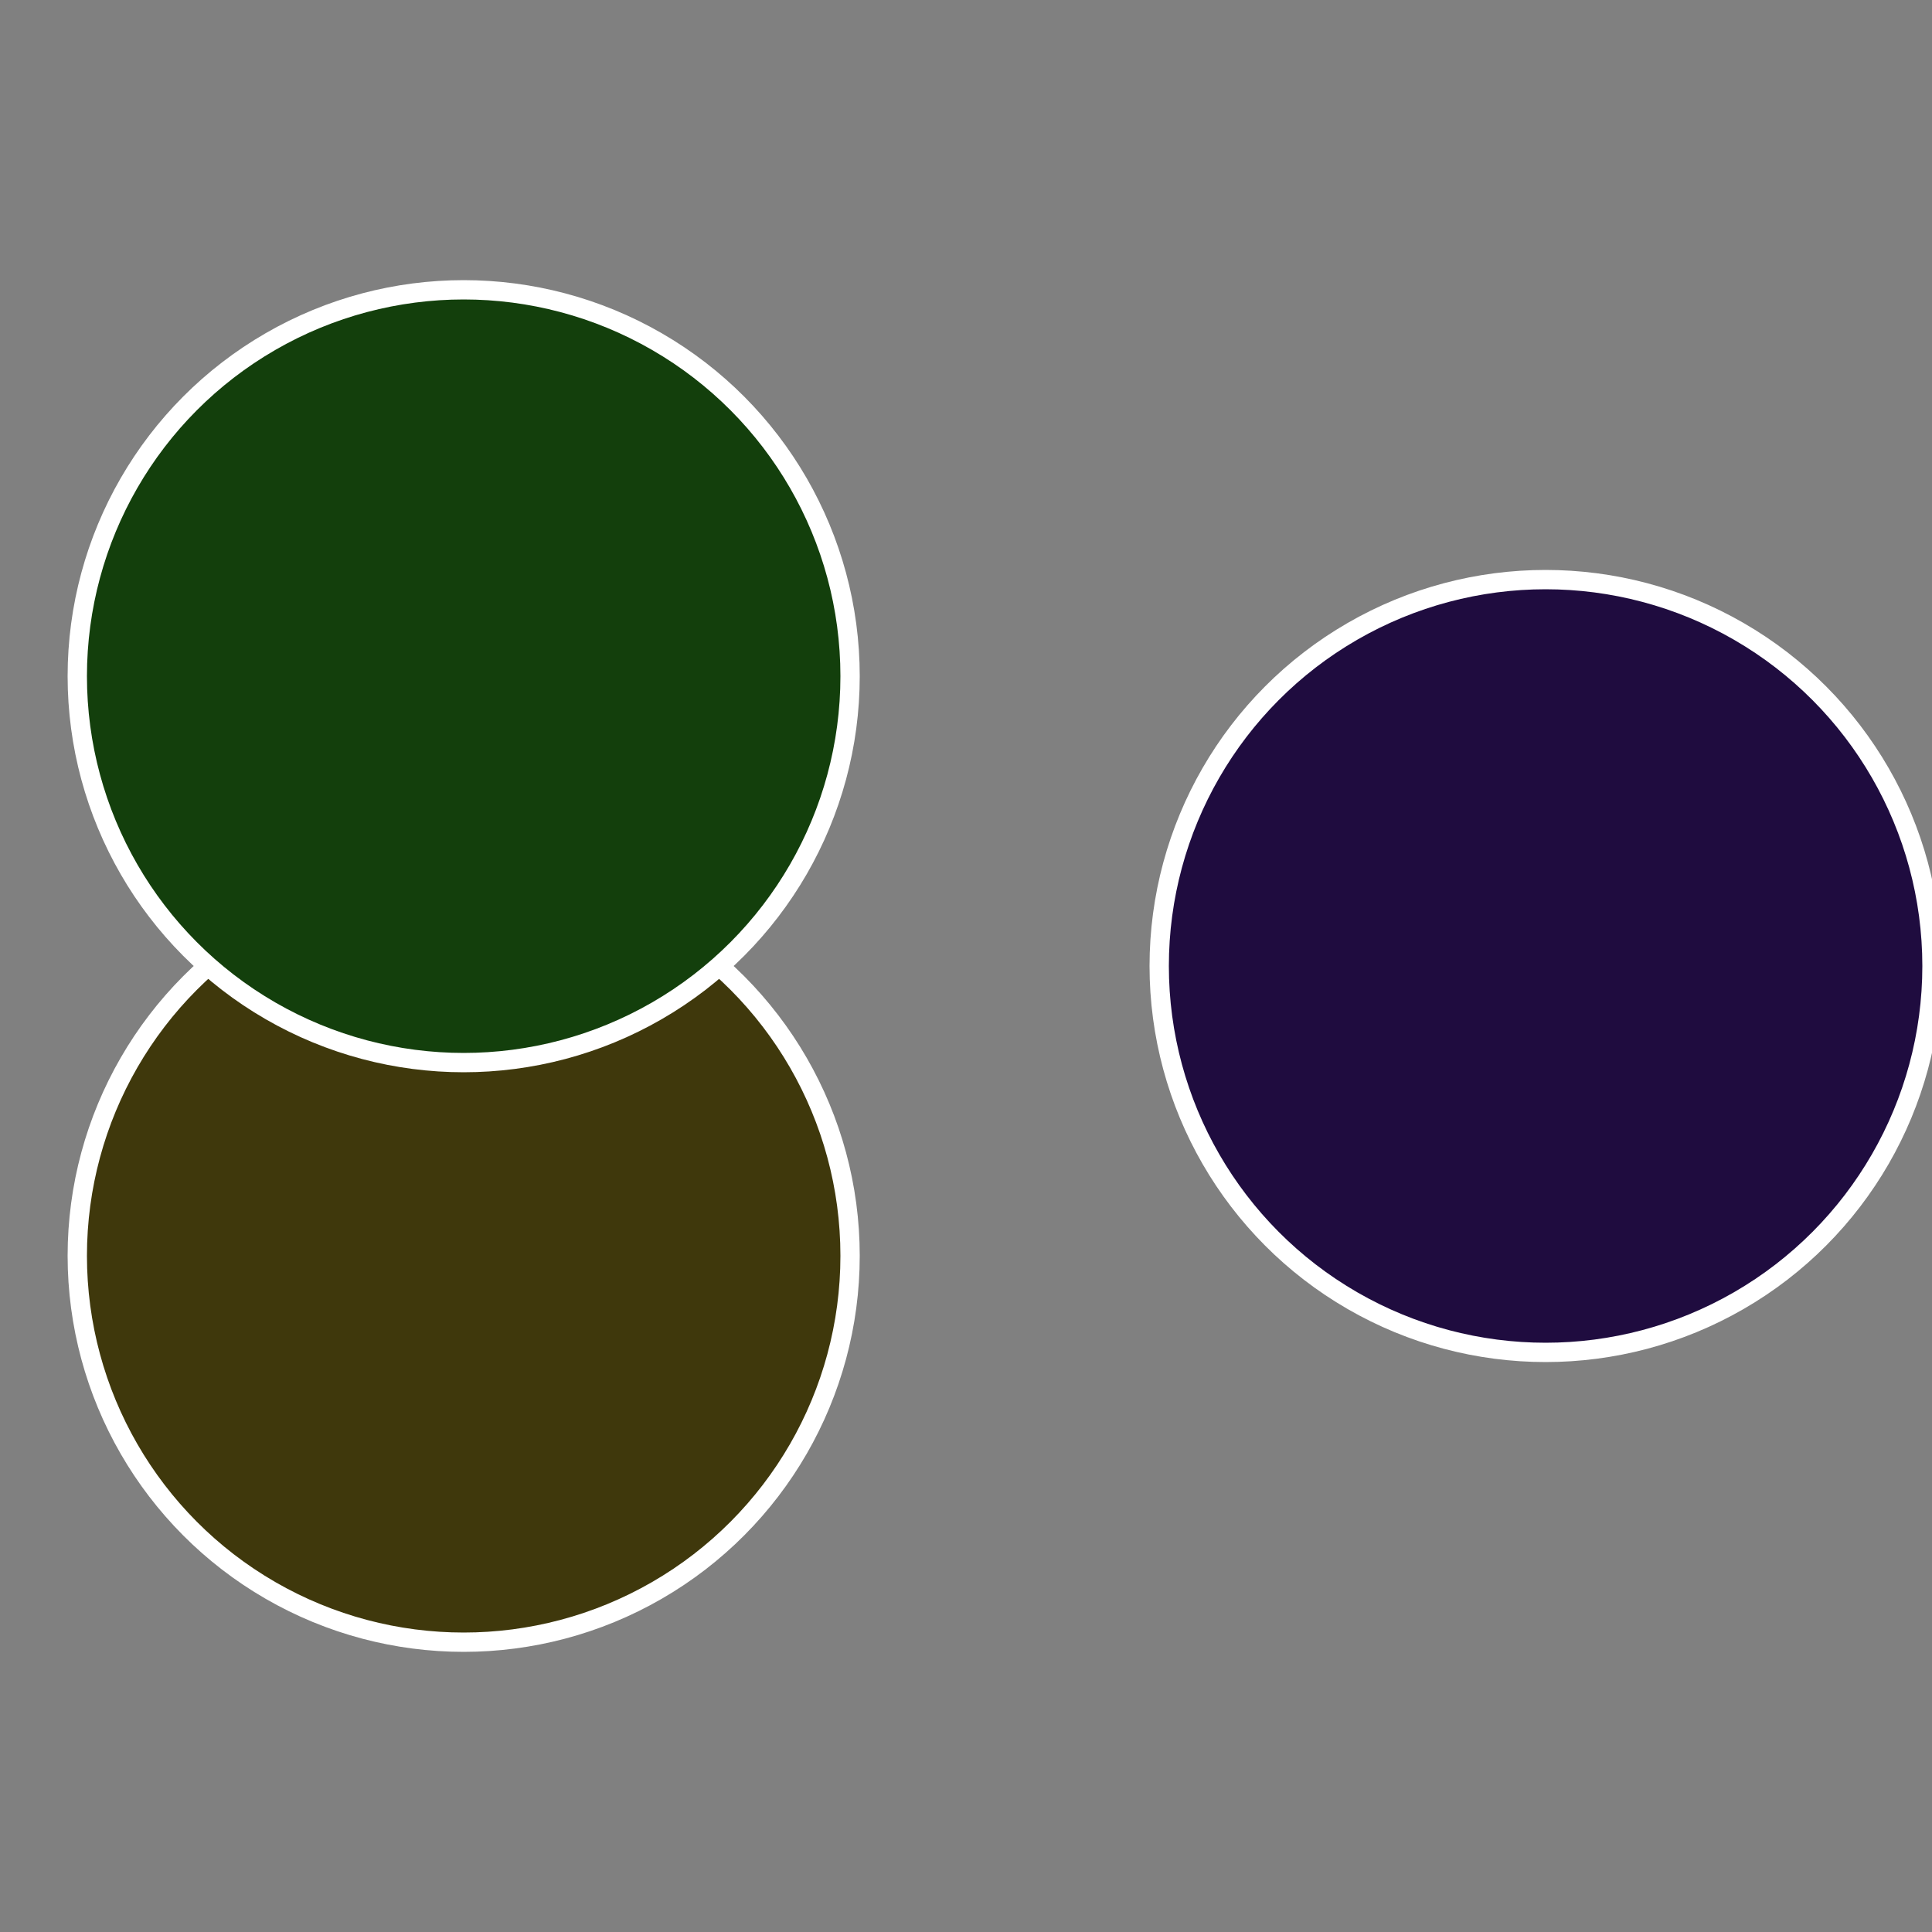
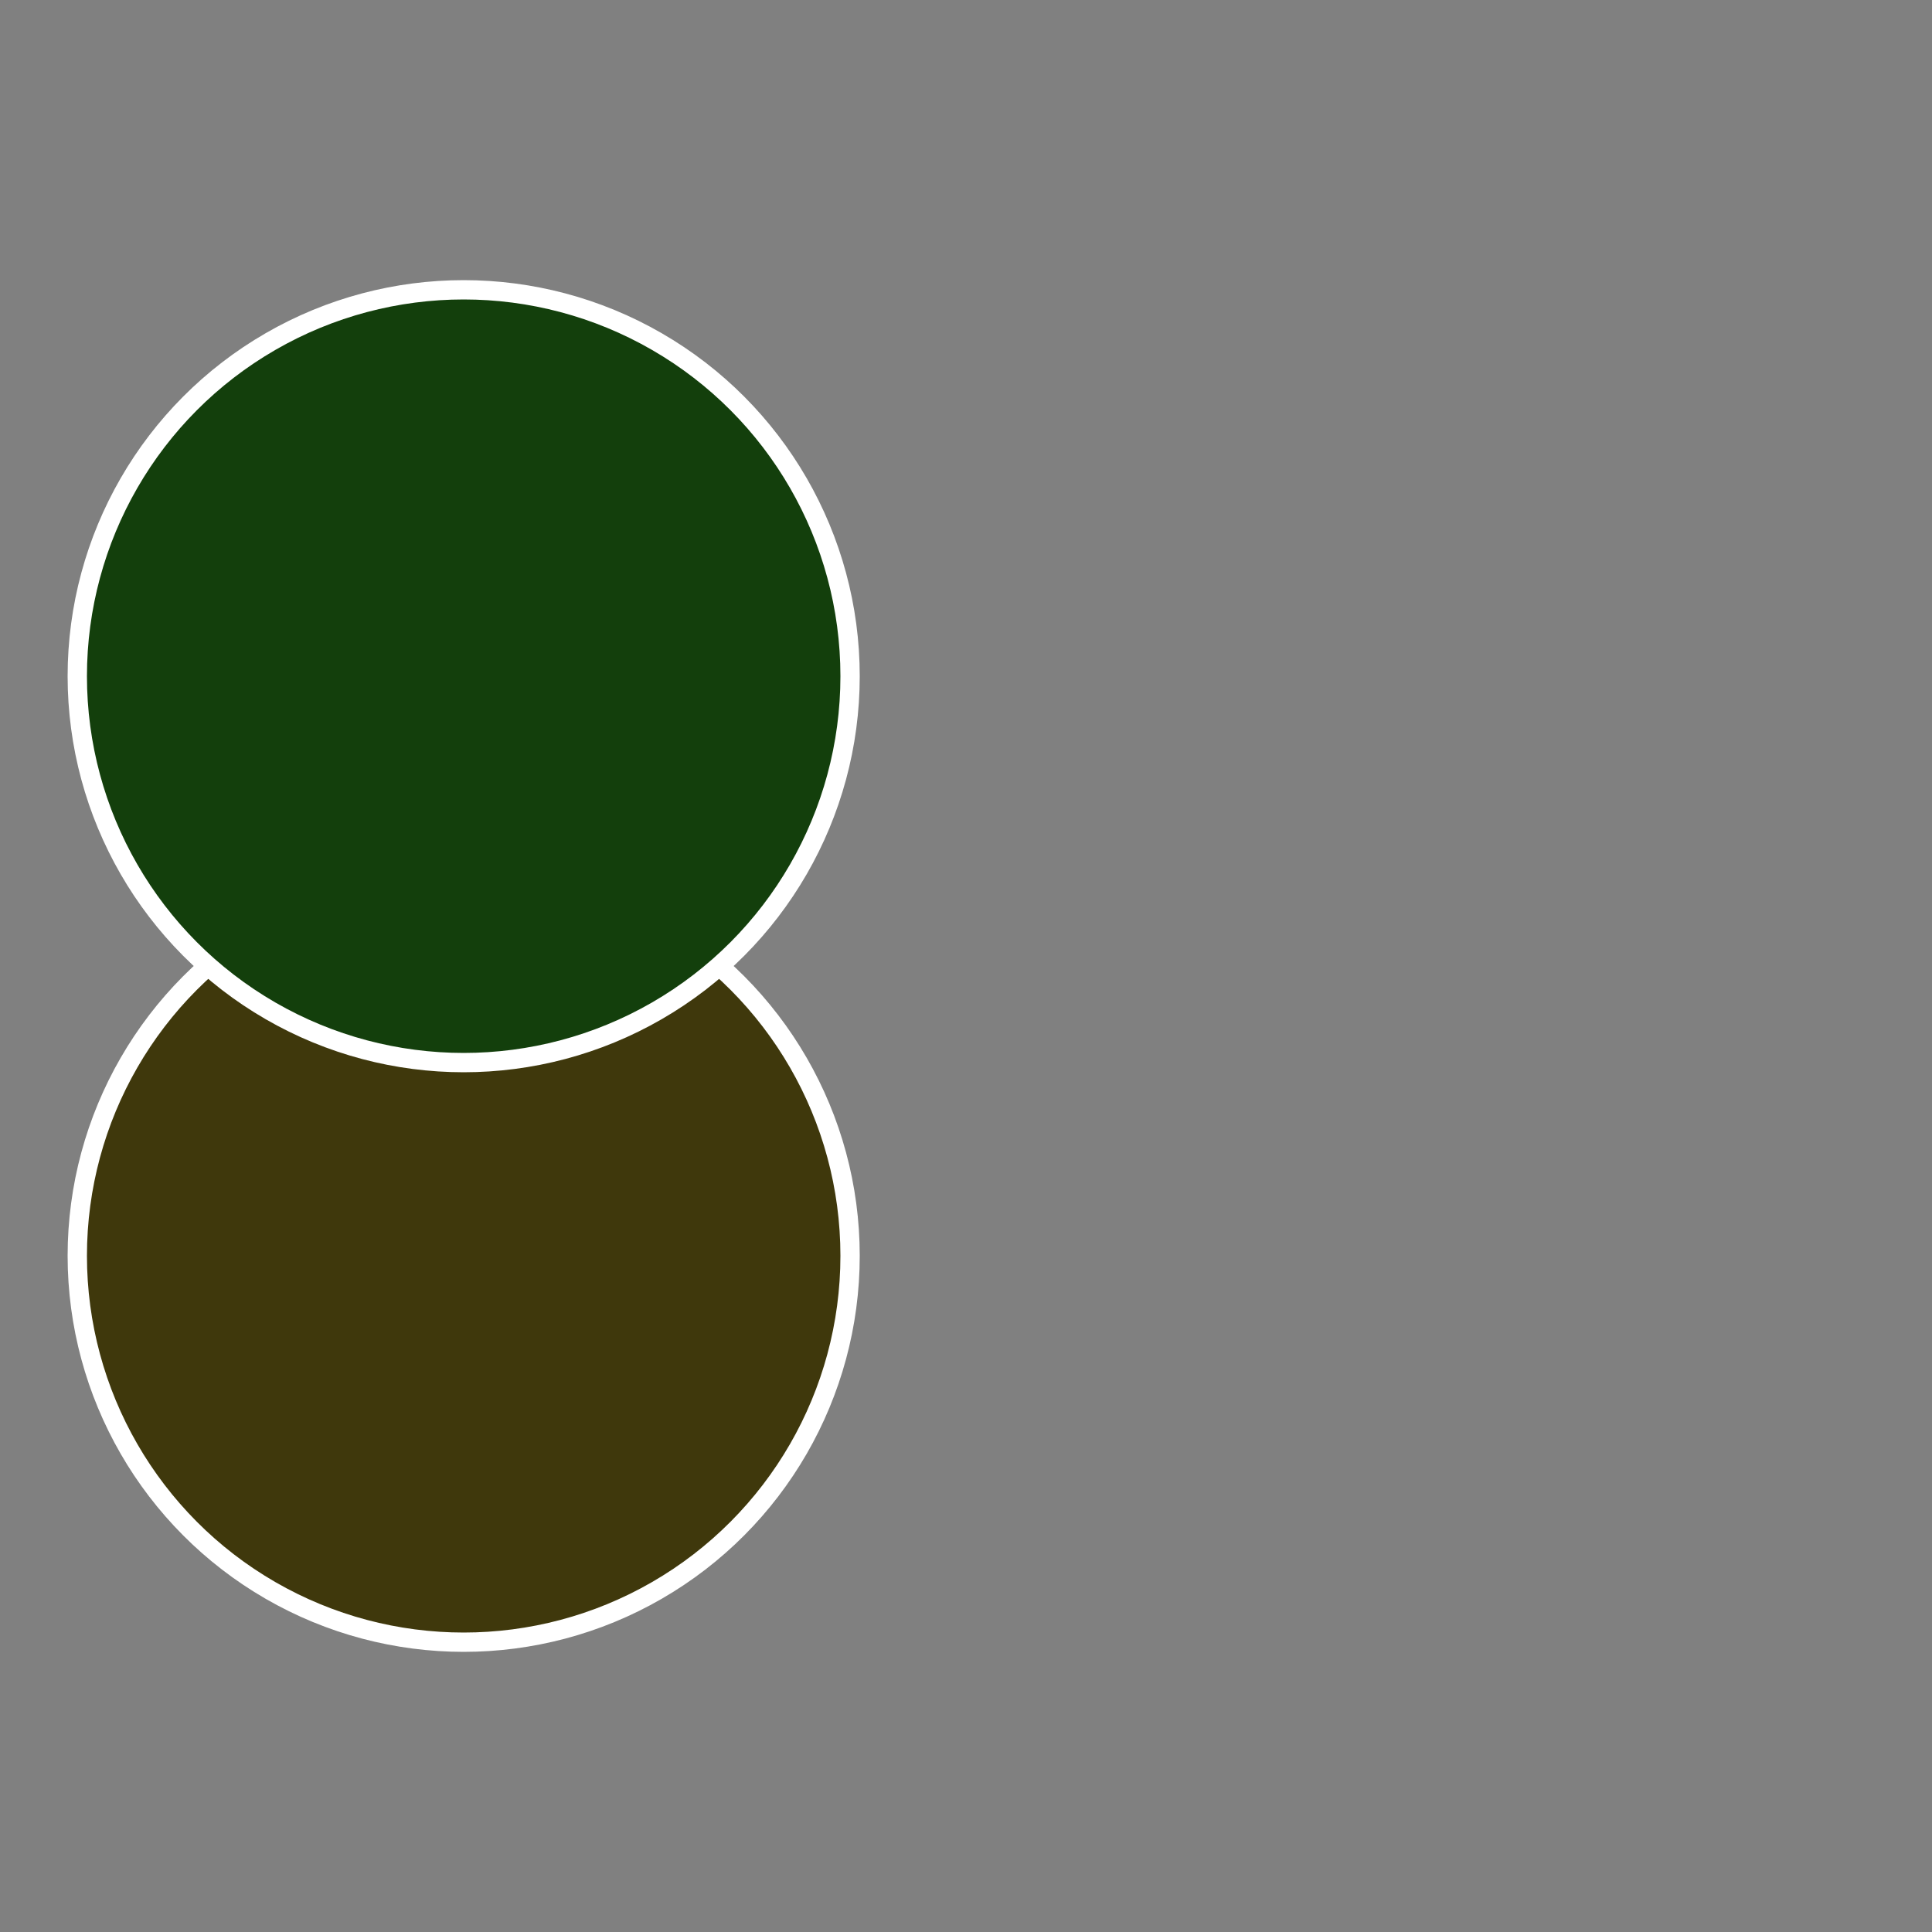
<svg xmlns="http://www.w3.org/2000/svg" width="500" height="500" viewBox="-1 -1 2 2">
  <rect x="-1" y="-1" width="2" height="2" fill="#808080" stroke="none" />
-   <circle cx="0.6" cy="0" r="0.4" fill="#1f0c3f" stroke="#fff" stroke-width="1%" />
  <circle cx="-0.52" cy="0.3" r="0.4" fill="#3f380c" stroke="#fff" stroke-width="1%" />
  <circle cx="-0.52" cy="-0.3" r="0.4" fill="#133f0c" stroke="#fff" stroke-width="1%" />
</svg>